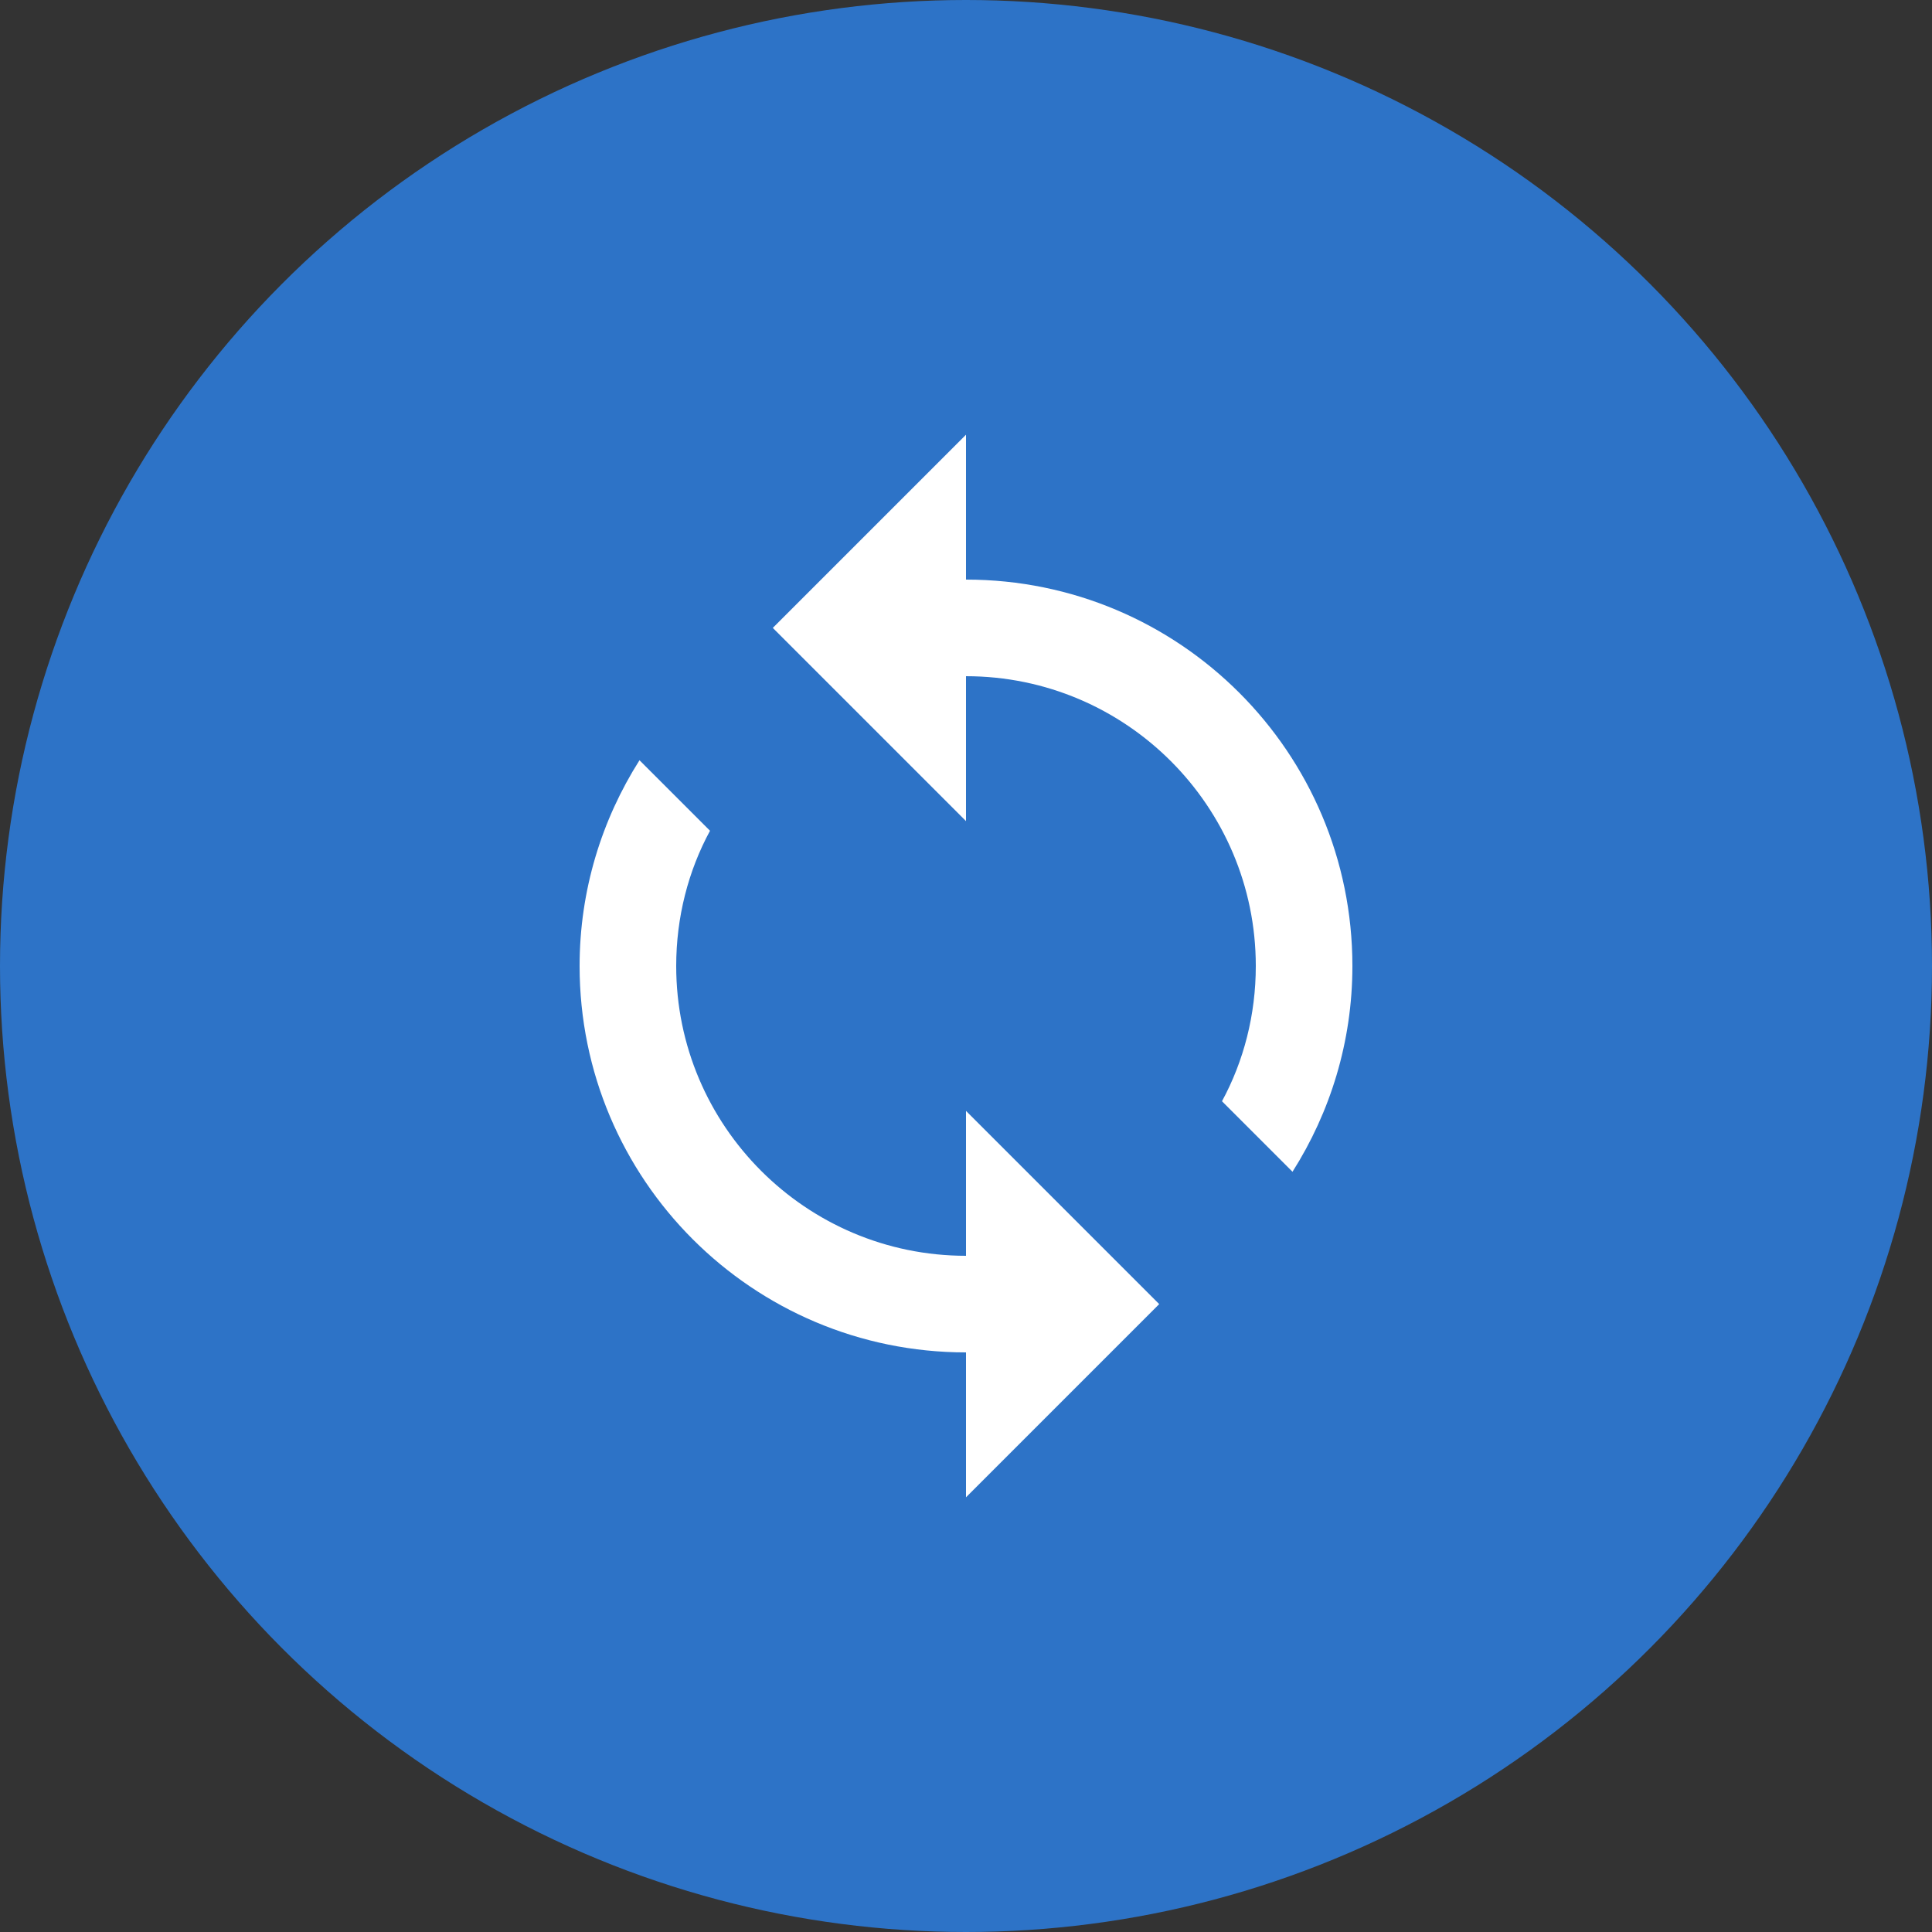
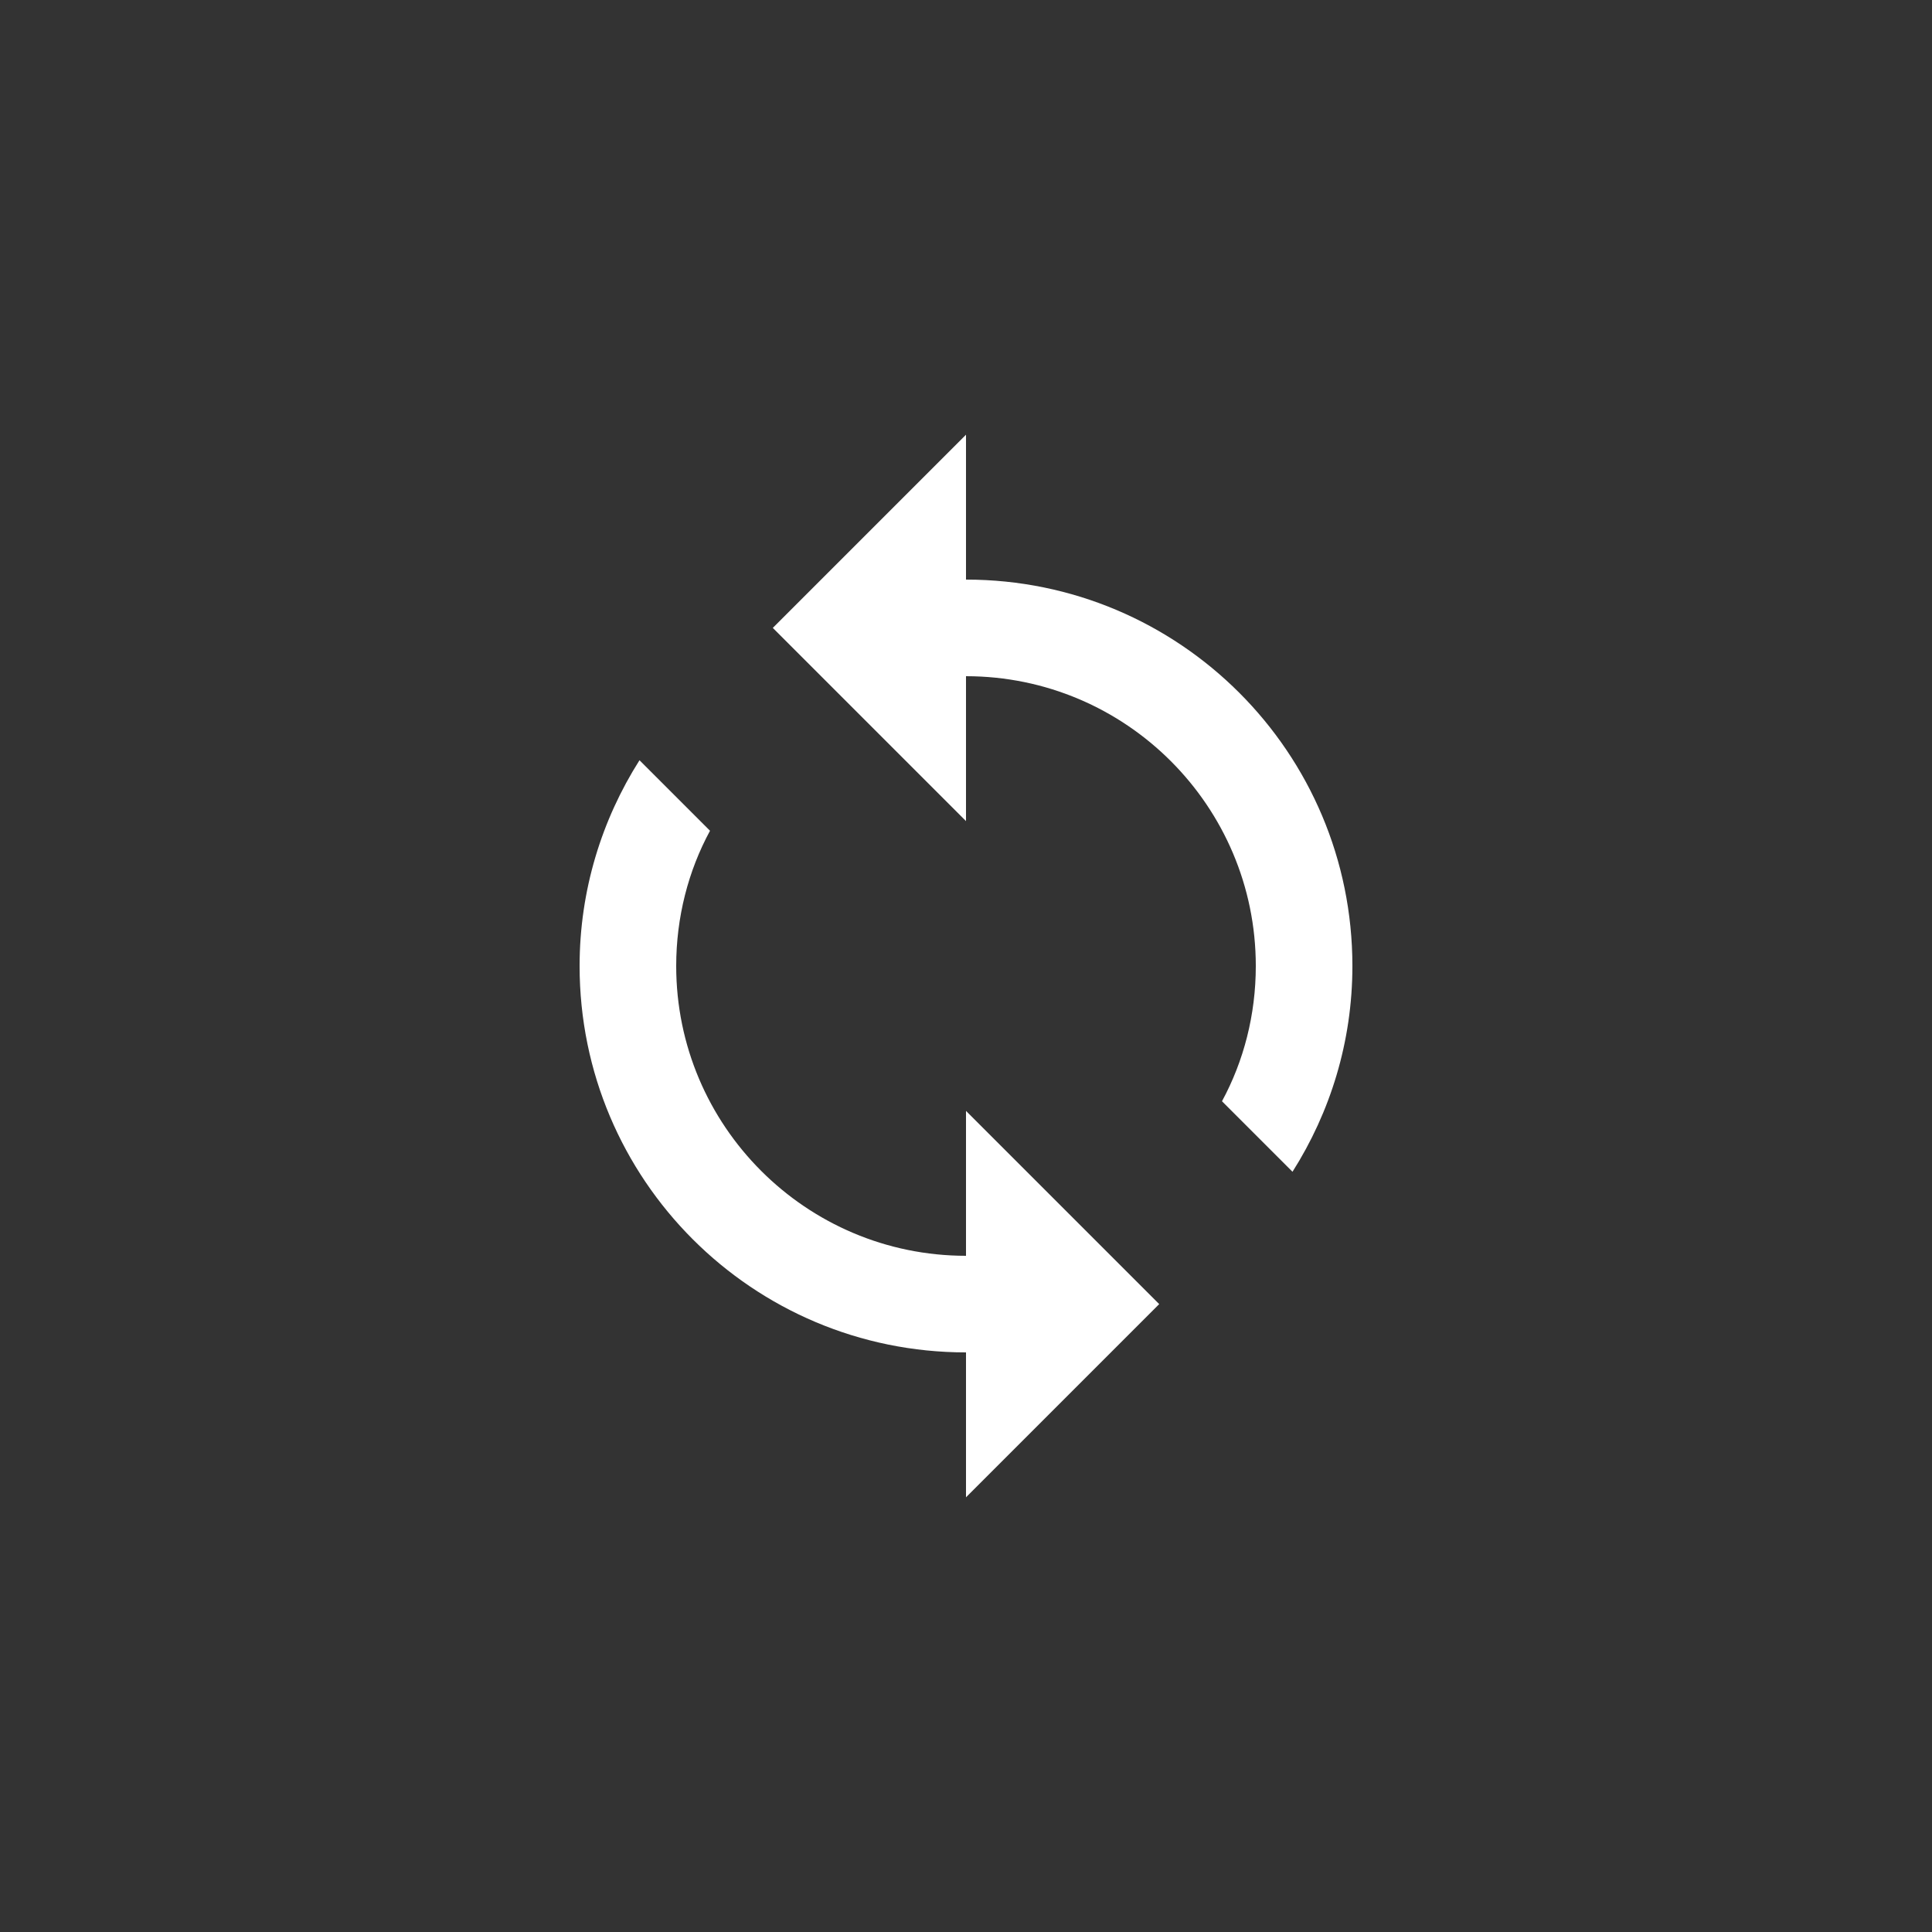
<svg xmlns="http://www.w3.org/2000/svg" width="40px" height="40px" viewBox="0 0 40 40" version="1.1">
  <rect x="0" y="0" width="40" height="40" fill="#333333" stroke="none" />
  <title>Group 4</title>
  <desc>Created with Sketch.</desc>
  <g id="Design-1" stroke="none" stroke-width="1" fill="none" fill-rule="evenodd">
    <g id="About-Us" transform="translate(-117, -2147)">
      <g id="Group-4" transform="translate(117, 2147)">
-         <circle id="Oval-Copy" fill="#2D73C7" cx="20" cy="20" r="20" />
-         <path d="M20,12 L20,9 L16,13 L20,17 L20,14 C23.31,14 26,16.69 26,20 C26,21.01 25.75,21.97 25.3,22.8 L26.76,24.26 C27.54,23.03 28,21.57 28,20 C28,15.58 24.42,12 20,12 Z M20,26 C16.69,26 14,23.31 14,20 C14,18.99 14.25,18.03 14.7,17.2 L13.24,15.74 C12.46,16.97 12,18.43 12,20 C12,24.42 15.58,28 20,28 L20,31 L24,27 L20,23 L20,26 Z" id="Shape" fill="#FFFFFF" />
+         <path d="M20,12 L20,9 L16,13 L20,17 L20,14 C23.31,14 26,16.69 26,20 C26,21.01 25.75,21.97 25.3,22.8 L26.76,24.26 C27.54,23.03 28,21.57 28,20 C28,15.58 24.42,12 20,12 M20,26 C16.69,26 14,23.31 14,20 C14,18.99 14.25,18.03 14.7,17.2 L13.24,15.74 C12.46,16.97 12,18.43 12,20 C12,24.42 15.58,28 20,28 L20,31 L24,27 L20,23 L20,26 Z" id="Shape" fill="#FFFFFF" />
      </g>
    </g>
  </g>
</svg>